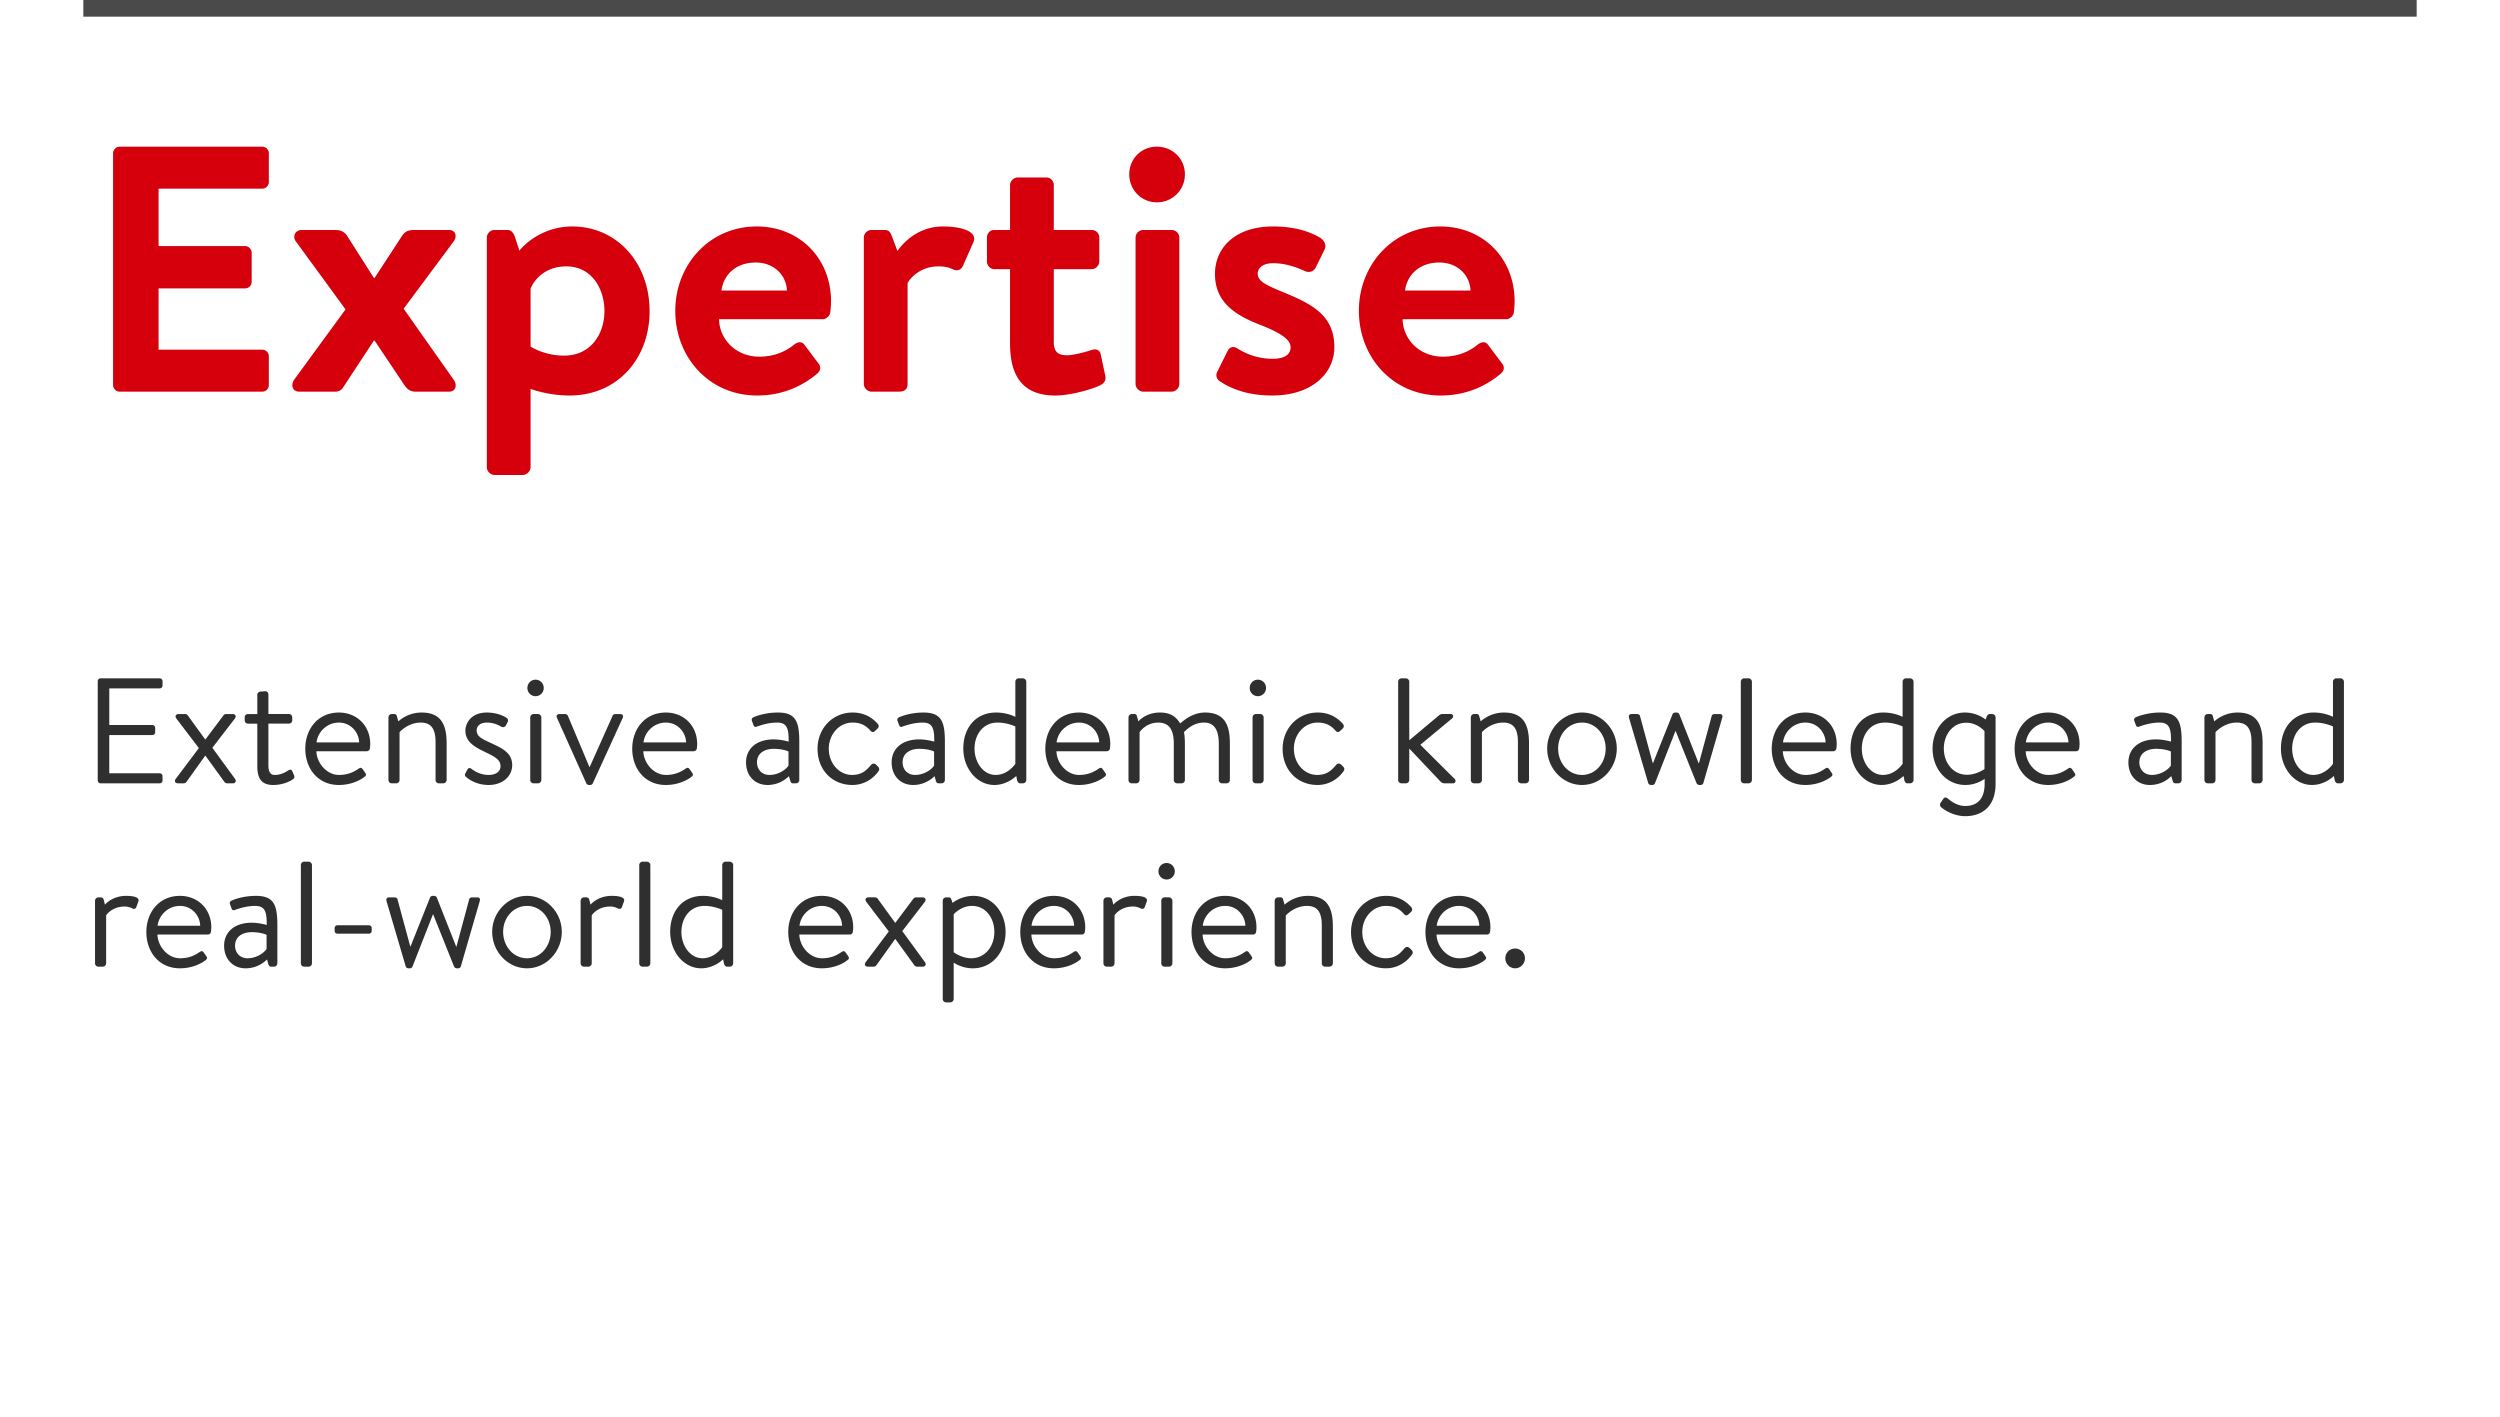
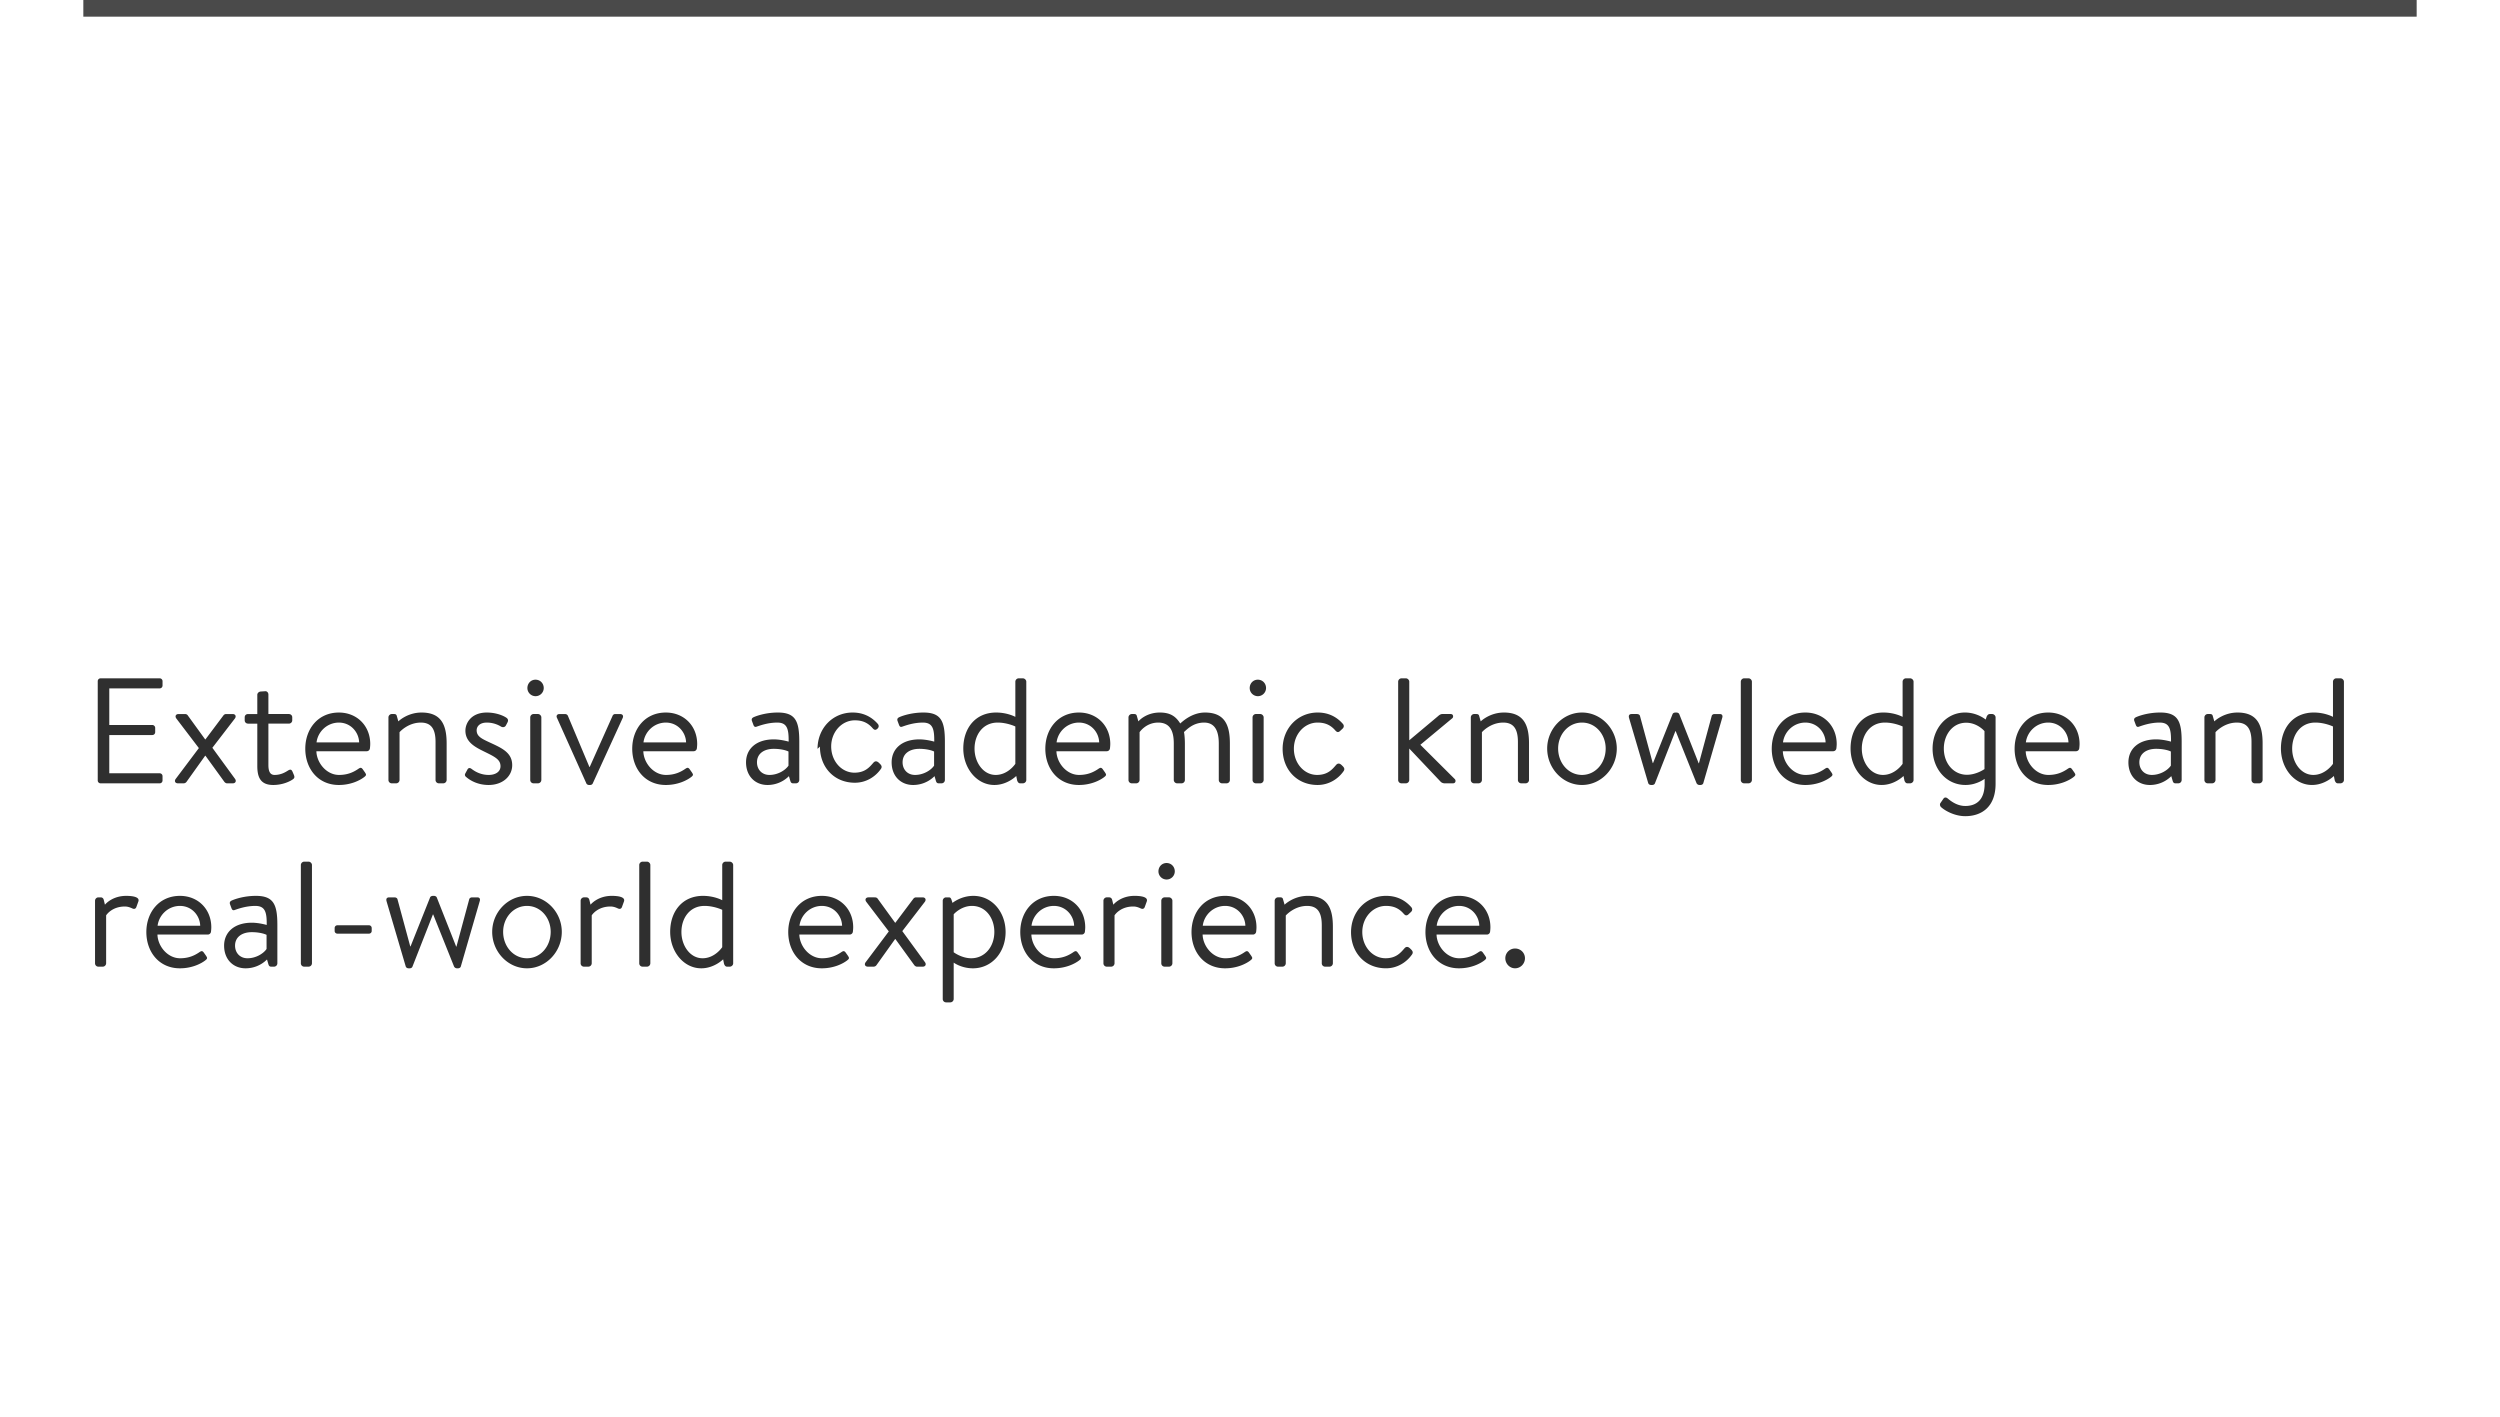
<svg xmlns="http://www.w3.org/2000/svg" width="300" height="170" fill="none">
-   <path fill="#fff" d="M0 0h300v170H0z" />
  <path fill="#4A4A4A" d="M10 0h280v2H10z" />
-   <path fill="#D6000D" d="M13.57 46.202V18.398c0-.42.336-.798.798-.798h17.094c.462 0 .798.378.798.798v3.444c0 .42-.336.798-.798.798H19.03v6.888h10.374c.42 0 .798.378.798.798v3.486a.797.797 0 0 1-.798.798H19.03v7.35h12.432c.462 0 .798.378.798.798v3.444c0 .42-.336.798-.798.798H14.368a.797.797 0 0 1-.798-.798ZM35.921 47c-.84 0-1.05-.798-.63-1.428l6.174-8.442-5.922-8.106c-.504-.63-.126-1.428.672-1.428h3.822c.63 0 1.134.042 1.596.672l3.234 5.082h.084l3.318-5.082c.378-.546.798-.672 1.47-.672h4.116c.84 0 1.05.798.546 1.428l-5.964 8.022 6.006 8.526c.462.63.252 1.428-.546 1.428h-4.032c-.63 0-1.008-.294-1.344-.798l-3.57-5.334h-.084l-3.78 5.754c-.168.21-.504.378-.798.378h-4.368Zm42.03-9.66c0 5.67-3.823 10.122-9.619 10.122-1.932 0-3.78-.462-4.662-.798v9.408c0 .462-.462.924-.924.924h-3.402c-.504 0-.924-.462-.924-.924V28.52c0-.504.42-.924.924-.924h1.554c.462 0 .756.378.924.924l.504 1.554s2.226-2.898 6.342-2.898c5.292 0 9.282 4.284 9.282 10.164Zm-14.28-2.688v6.93s1.595 1.092 4.031 1.092c3.192 0 4.83-2.604 4.83-5.334 0-2.73-1.554-5.376-4.578-5.376-2.52 0-3.864 1.596-4.284 2.688Zm17.363 2.646c0-5.46 4.031-10.122 9.785-10.122 5.04 0 8.904 3.738 8.904 8.988 0 .294-.041.966-.084 1.26-.041.504-.504.882-.923.882H86.284c.041 2.394 2.015 4.494 4.83 4.494 1.931 0 3.275-.714 4.157-1.428.463-.378.966-.42 1.26 0l1.638 2.184c.337.378.379.84-.084 1.26-1.68 1.428-4.073 2.646-7.223 2.646-5.796 0-9.828-4.62-9.828-10.164Zm5.543-2.436h7.855c-.085-1.89-1.597-3.36-3.739-3.36-2.352 0-3.864 1.428-4.115 3.36Zm17.084 11.214V28.52c0-.546.462-.924.924-.924h1.554c.462 0 .672.21.84.63l.714 1.89c.672-.966 2.478-2.94 5.46-2.94 2.31 0 4.2.63 3.654 1.89l-1.26 2.856c-.21.462-.672.63-1.134.42-.462-.21-.924-.378-1.806-.378-2.1 0-3.36 1.344-3.696 2.016v12.096c0 .714-.462.924-1.092.924h-3.234c-.462 0-.924-.42-.924-.924Zm17.544-4.872V32.3h-1.89c-.504 0-.882-.462-.882-.924V28.52c0-.546.378-.924.882-.924h1.89V22.22c0-.504.462-.924.924-.924h3.444c.504 0 .882.42.882.924v5.376h4.536c.504 0 .924.378.924.924v2.856c0 .462-.42.924-.924.924h-4.536v8.736c0 1.302.63 1.596 1.596 1.596.84 0 2.436-.462 2.94-.63.546-.21 1.008.042 1.092.504l.546 2.562c.126.504-.084.882-.546 1.134-.672.378-3.444 1.26-5.46 1.26-4.326 0-5.418-2.898-5.418-6.258Zm15.063 4.872V28.52c0-.546.462-.924.924-.924h3.402c.462 0 .924.378.924.924v17.556c0 .504-.462.924-.924.924h-3.402c-.462 0-.924-.42-.924-.924Zm2.562-21.798c-1.89 0-3.318-1.512-3.318-3.36 0-1.848 1.428-3.318 3.318-3.318 1.89 0 3.36 1.47 3.36 3.318s-1.47 3.36-3.36 3.36Zm13.815 23.184c-3.234 0-5.25-1.008-6.342-1.764a.855.855 0 0 1-.252-1.05l1.26-2.52c.21-.462.672-.63 1.134-.336.882.546 2.268 1.26 4.284 1.26 1.47 0 2.142-.546 2.142-1.386 0-.882-1.092-1.68-3.654-2.688-3.738-1.428-5.418-3.192-5.418-6.132 0-2.94 2.226-5.67 6.972-5.67 2.856 0 4.704.756 5.754 1.428.42.336.672.84.42 1.344l-1.092 2.226c-.294.462-.798.546-1.218.378-.924-.42-2.268-.966-3.864-.966-1.302 0-1.848.63-1.848 1.26 0 .882.966 1.344 2.772 2.1 3.738 1.512 6.426 2.856 6.426 6.72 0 3.066-2.604 5.796-7.476 5.796Zm10.42-10.164c0-5.46 4.032-10.122 9.786-10.122 5.04 0 8.904 3.738 8.904 8.988 0 .294-.042.966-.084 1.26-.042.504-.504.882-.924.882h-12.432c.042 2.394 2.016 4.494 4.83 4.494 1.932 0 3.276-.714 4.158-1.428.462-.378.966-.42 1.26 0l1.638 2.184c.336.378.378.84-.084 1.26-1.68 1.428-4.074 2.646-7.224 2.646-5.796 0-9.828-4.62-9.828-10.164Zm5.544-2.436h7.854c-.084-1.89-1.596-3.36-3.738-3.36-2.352 0-3.864 1.428-4.116 3.36Z" />
-   <path fill="#2F2F2F" d="M11.728 93.658V81.742c0-.18.144-.342.342-.342h7.092c.198 0 .342.162.342.342v.522c0 .18-.144.342-.342.342h-6.048v4.392h5.166c.18 0 .342.162.342.342v.522a.342.342 0 0 1-.342.342h-5.166v4.59h6.048c.198 0 .342.162.342.342v.522c0 .18-.144.342-.342.342H12.07a.342.342 0 0 1-.342-.342Zm9.633.342c-.36 0-.468-.288-.27-.54l2.772-3.69-2.7-3.546c-.198-.27-.072-.54.27-.54h.774c.144 0 .27.072.324.162l2.088 2.88h.036l2.16-2.88a.408.408 0 0 1 .324-.162h.774c.342 0 .468.27.27.54l-2.7 3.51 2.718 3.726c.198.27.054.54-.27.54h-.684c-.126 0-.252-.09-.324-.18l-2.268-3.132h-.036l-2.25 3.15a.437.437 0 0 1-.324.162h-.684Zm9.515-7.164h-1.098c-.252 0-.414-.18-.414-.396v-.36c0-.234.162-.396.414-.396h1.098V83.38c0-.216.198-.378.396-.396l.558-.036c.216-.018.378.18.378.396v2.34h2.448c.234 0 .414.162.414.396v.36c0 .216-.18.396-.414.396h-2.448v4.968c0 .864.27 1.188.738 1.188.774 0 1.296-.324 1.638-.54.324-.198.432-.036.522.162l.162.378c.108.27.072.396-.144.54-.36.252-1.224.666-2.34.666-1.584 0-1.908-1.008-1.908-2.304v-5.058Zm5.758 3.006c0-2.34 1.512-4.338 4.032-4.338 2.178 0 3.762 1.602 3.762 3.78 0 .144-.018.36-.036.504a.388.388 0 0 1-.378.36h-6.048c.036 1.386 1.206 2.844 2.718 2.844 1.098 0 1.782-.378 2.25-.684.288-.198.414-.27.63.054l.216.306c.162.252.234.342-.072.576-.504.396-1.602.954-3.042.954-2.52 0-4.032-1.98-4.032-4.356Zm1.35-.756h5.112c-.036-1.224-1.008-2.376-2.43-2.376-1.404 0-2.52 1.08-2.682 2.376Zm8.629 4.518V86.08c0-.198.18-.396.396-.396h.288c.18 0 .288.072.324.252l.18.63s1.062-1.062 2.79-1.062c2.412 0 3.006 1.566 3.006 3.708v4.392a.412.412 0 0 1-.396.396h-.54a.4.4 0 0 1-.396-.396v-4.572c0-1.584-.54-2.322-1.764-2.322-1.566 0-2.556 1.152-2.556 1.152v5.742a.412.412 0 0 1-.396.396h-.54a.4.4 0 0 1-.396-.396Zm12.025.594c-1.386 0-2.322-.612-2.754-1.008a.293.293 0 0 1-.054-.36l.252-.468c.108-.198.252-.27.486-.108.288.216 1.008.738 2.07.738.846 0 1.422-.396 1.422-1.044 0-.792-.648-1.116-1.854-1.71-1.098-.54-2.358-1.134-2.358-2.556 0-.864.648-2.178 2.574-2.178 1.08 0 1.98.36 2.376.648.18.144.216.324.09.558l-.18.342c-.126.234-.396.252-.576.144a3.278 3.278 0 0 0-1.71-.486c-.918 0-1.224.522-1.224.918 0 .738.576 1.008 1.584 1.476 1.44.666 2.682 1.206 2.682 2.718 0 1.314-1.134 2.376-2.826 2.376Zm5.62-10.656a.98.98 0 0 1-.971-.972c0-.576.432-1.008.972-1.008.558 0 .99.432.99 1.008a.983.983 0 0 1-.99.972Zm-.63 10.062V86.08c0-.198.18-.396.397-.396h.54c.198 0 .396.198.396.396v7.524a.412.412 0 0 1-.396.396h-.54a.4.4 0 0 1-.396-.396Zm6.723.378-3.51-7.83c-.126-.252 0-.468.306-.468h.63c.198 0 .324.09.378.234l2.574 6.12h.036l2.736-6.12a.346.346 0 0 1 .324-.234h.576c.324 0 .432.216.324.468l-3.582 7.83c-.036.108-.144.216-.342.216h-.108c-.18 0-.306-.108-.342-.216Zm5.517-4.14c0-2.34 1.512-4.338 4.032-4.338 2.178 0 3.762 1.602 3.762 3.78 0 .144-.018.36-.036.504a.388.388 0 0 1-.378.36H77.2c.036 1.386 1.206 2.844 2.718 2.844 1.098 0 1.782-.378 2.25-.684.288-.198.414-.27.63.054l.216.306c.162.252.234.342-.072.576-.504.396-1.602.954-3.042.954-2.52 0-4.032-1.98-4.032-4.356Zm1.35-.756h5.112c-.036-1.224-1.008-2.376-2.43-2.376-1.404 0-2.52 1.08-2.682 2.376Zm12.306 2.394c0-1.584 1.188-2.754 3.33-2.754.882 0 1.782.27 1.782.27.018-1.53-.18-2.286-1.368-2.286-1.134 0-2.088.36-2.466.486-.216.09-.324-.018-.396-.216l-.18-.486c-.072-.252.054-.36.252-.45.414-.18 1.494-.54 2.862-.54 2.124 0 2.574 1.044 2.574 3.492v4.608a.4.4 0 0 1-.396.396h-.342c-.216 0-.288-.126-.342-.306l-.162-.558a3.623 3.623 0 0 1-2.574 1.062c-1.458 0-2.574-1.044-2.574-2.718Zm1.314 0c0 .846.576 1.512 1.494 1.512 1.026 0 1.926-.576 2.286-1.116v-1.692c-.27-.144-.936-.324-1.764-.324-1.152 0-2.016.558-2.016 1.62Zm7.266-1.62c0-2.448 1.8-4.356 4.212-4.356 1.242 0 2.25.486 3.024 1.368.162.198.126.432-.072.594l-.288.27c-.27.234-.432.054-.594-.126-.576-.648-1.242-.9-2.088-.9-1.584 0-2.844 1.404-2.844 3.132 0 1.764 1.242 3.15 2.79 3.15 1.26 0 1.8-.648 2.268-1.188.234-.27.468-.198.702.036l.108.108c.18.18.252.36.108.576-.63.918-1.746 1.674-3.132 1.674-2.466 0-4.194-1.836-4.194-4.338Zm8.892 1.62c0-1.584 1.188-2.754 3.33-2.754.882 0 1.782.27 1.782.27.018-1.53-.18-2.286-1.368-2.286-1.134 0-2.088.36-2.466.486-.216.09-.324-.018-.396-.216l-.18-.486c-.072-.252.054-.36.252-.45.414-.18 1.494-.54 2.862-.54 2.124 0 2.574 1.044 2.574 3.492v4.608a.4.4 0 0 1-.396.396h-.342c-.216 0-.288-.126-.342-.306l-.162-.558a3.623 3.623 0 0 1-2.574 1.062c-1.458 0-2.574-1.044-2.574-2.718Zm1.314 0c0 .846.576 1.512 1.494 1.512 1.026 0 1.926-.576 2.286-1.116v-1.692c-.27-.144-.936-.324-1.764-.324-1.152 0-2.016.558-2.016 1.62Zm7.285-1.656c0-2.43 1.44-4.32 3.942-4.32 1.368 0 2.304.522 2.304.522v-4.23c0-.198.18-.396.396-.396h.504c.216 0 .414.198.414.396v11.808c0 .216-.198.396-.414.396h-.324c-.18 0-.288-.144-.36-.342l-.108-.54s-1.062 1.08-2.628 1.08c-2.106 0-3.726-1.998-3.726-4.374Zm1.35.018c0 1.62 1.026 3.15 2.538 3.15 1.494 0 2.358-1.332 2.358-1.332v-4.482s-.972-.468-2.124-.468c-1.782 0-2.772 1.476-2.772 3.132Zm8.494 0c0-2.34 1.512-4.338 4.032-4.338 2.178 0 3.762 1.602 3.762 3.78 0 .144-.018.36-.036.504a.388.388 0 0 1-.378.36h-6.048c.036 1.386 1.206 2.844 2.718 2.844 1.098 0 1.782-.378 2.25-.684.288-.198.414-.27.63.054l.216.306c.162.252.234.342-.072.576-.504.396-1.602.954-3.042.954-2.52 0-4.032-1.98-4.032-4.356Zm1.35-.756h5.112c-.036-1.224-1.008-2.376-2.43-2.376-1.404 0-2.52 1.08-2.682 2.376Zm8.629 4.518V86.08c0-.198.18-.396.396-.396h.288c.18 0 .288.072.324.252l.18.63s.864-1.062 2.574-1.062c1.242 0 1.908.45 2.448 1.314.108-.072 1.296-1.314 2.97-1.314 2.412 0 2.988 1.566 2.988 3.708v4.392a.4.4 0 0 1-.396.396h-.54a.4.4 0 0 1-.396-.396v-4.392c0-1.548-.504-2.502-1.764-2.502-1.35 0-2.106.882-2.412 1.134.072.36.108.936.108 1.368v4.392a.4.4 0 0 1-.396.396h-.54a.412.412 0 0 1-.396-.396v-4.392c0-1.584-.522-2.502-1.872-2.502-1.476 0-2.232 1.152-2.232 1.152v5.742a.412.412 0 0 1-.396.396h-.54a.4.4 0 0 1-.396-.396Zm15.518-10.062a.98.98 0 0 1-.972-.972c0-.576.432-1.008.972-1.008.558 0 .99.432.99 1.008a.983.983 0 0 1-.99.972Zm-.63 10.062V86.08c0-.198.18-.396.396-.396h.54c.198 0 .396.198.396.396v7.524a.412.412 0 0 1-.396.396h-.54a.4.4 0 0 1-.396-.396Zm3.609-3.744c0-2.448 1.8-4.356 4.212-4.356 1.242 0 2.25.486 3.024 1.368.162.198.126.432-.072.594l-.288.27c-.27.234-.432.054-.594-.126-.576-.648-1.242-.9-2.088-.9-1.584 0-2.844 1.404-2.844 3.132 0 1.764 1.242 3.15 2.79 3.15 1.26 0 1.8-.648 2.268-1.188.234-.27.468-.198.702.036l.108.108c.18.18.252.36.108.576-.63.918-1.746 1.674-3.132 1.674-2.466 0-4.194-1.836-4.194-4.338Zm13.864 3.744V81.796c0-.198.18-.396.396-.396h.54c.198 0 .396.198.396.396v7.038l3.456-2.898c.18-.162.342-.252.504-.252h1.008c.36 0 .342.396.198.504l-3.834 3.186 4.122 4.104c.162.144.144.522-.216.522h-1.026a.72.72 0 0 1-.414-.162l-3.798-4.014v3.78a.412.412 0 0 1-.396.396h-.54a.4.4 0 0 1-.396-.396Zm8.719 0V86.08c0-.198.18-.396.396-.396h.288c.18 0 .288.072.324.252l.18.63s1.062-1.062 2.79-1.062c2.412 0 3.006 1.566 3.006 3.708v4.392a.412.412 0 0 1-.396.396h-.54a.4.4 0 0 1-.396-.396v-4.572c0-1.584-.54-2.322-1.764-2.322-1.566 0-2.556 1.152-2.556 1.152v5.742a.412.412 0 0 1-.396.396h-.54a.4.4 0 0 1-.396-.396Zm9.163-3.78c0-2.34 1.872-4.32 4.176-4.32 2.304 0 4.176 1.98 4.176 4.32 0 2.376-1.872 4.374-4.176 4.374-2.304 0-4.176-1.998-4.176-4.374Zm1.314 0c0 1.728 1.224 3.168 2.862 3.168 1.638 0 2.844-1.44 2.844-3.168 0-1.692-1.206-3.114-2.844-3.114s-2.862 1.422-2.862 3.114Zm14.107-2.088h-.036l-2.448 6.246c-.036.108-.144.216-.342.216h-.108c-.198 0-.306-.09-.36-.216l-2.304-7.83c-.072-.27 0-.468.324-.468h.612c.198 0 .342.09.378.234l1.53 5.652h.036l2.34-5.868c.036-.108.162-.198.36-.198h.108c.162 0 .306.09.342.198l2.322 5.886h.036l1.53-5.67c.036-.144.18-.234.342-.234h.63c.288 0 .378.198.288.468l-2.268 7.83c-.036.126-.18.216-.342.216h-.108a.4.4 0 0 1-.36-.216l-2.502-6.246Zm7.814 5.868V81.796c0-.198.18-.396.396-.396h.54c.198 0 .396.198.396.396v11.808a.412.412 0 0 1-.396.396h-.54a.4.4 0 0 1-.396-.396Zm3.713-3.762c0-2.34 1.512-4.338 4.032-4.338 2.178 0 3.762 1.602 3.762 3.78 0 .144-.018.36-.036.504a.388.388 0 0 1-.378.36h-6.048c.036 1.386 1.206 2.844 2.718 2.844 1.098 0 1.782-.378 2.25-.684.288-.198.414-.27.63.054l.216.306c.162.252.234.342-.072.576-.504.396-1.602.954-3.042.954-2.52 0-4.032-1.98-4.032-4.356Zm1.35-.756h5.112c-.036-1.224-1.008-2.376-2.43-2.376-1.404 0-2.52 1.08-2.682 2.376Zm8.107.738c0-2.43 1.44-4.32 3.942-4.32 1.368 0 2.304.522 2.304.522v-4.23c0-.198.18-.396.396-.396h.504c.216 0 .414.198.414.396v11.808c0 .216-.198.396-.414.396h-.324c-.18 0-.288-.144-.36-.342l-.108-.54s-1.062 1.08-2.628 1.08c-2.106 0-3.726-1.998-3.726-4.374Zm1.35.018c0 1.62 1.026 3.15 2.538 3.15 1.494 0 2.358-1.332 2.358-1.332v-4.482s-.972-.468-2.124-.468c-1.782 0-2.772 1.476-2.772 3.132Zm9.843-.018c0 1.8 1.188 3.15 2.772 3.15 1.152 0 2.106-.684 2.106-.684v-4.554s-.846-1.008-2.196-1.008c-1.656 0-2.682 1.476-2.682 3.096Zm6.21-3.744v7.974c0 2.844-1.746 3.888-3.636 3.888-1.314 0-2.466-.684-2.898-1.08-.144-.126-.18-.36-.09-.486l.36-.522c.126-.198.342-.198.54-.018.45.378 1.17.882 2.088.882 1.314 0 2.322-.72 2.322-2.664v-.594s-.936.738-2.304.738c-2.286 0-3.942-1.926-3.942-4.356 0-2.376 1.62-4.338 3.888-4.338 1.494 0 2.484.846 2.484.846l.126-.378c.09-.162.18-.288.396-.288h.252c.216 0 .414.198.414.396Zm2.284 3.762c0-2.34 1.512-4.338 4.032-4.338 2.178 0 3.762 1.602 3.762 3.78 0 .144-.018.36-.036.504a.388.388 0 0 1-.378.36h-6.048c.036 1.386 1.206 2.844 2.718 2.844 1.098 0 1.782-.378 2.25-.684.288-.198.414-.27.63.054l.216.306c.162.252.234.342-.072.576-.504.396-1.602.954-3.042.954-2.52 0-4.032-1.98-4.032-4.356Zm1.35-.756h5.112c-.036-1.224-1.008-2.376-2.43-2.376-1.404 0-2.52 1.08-2.682 2.376Zm12.305 2.394c0-1.584 1.188-2.754 3.33-2.754.882 0 1.782.27 1.782.27.018-1.53-.18-2.286-1.368-2.286-1.134 0-2.088.36-2.466.486-.216.09-.324-.018-.396-.216l-.18-.486c-.072-.252.054-.36.252-.45.414-.18 1.494-.54 2.862-.54 2.124 0 2.574 1.044 2.574 3.492v4.608a.4.4 0 0 1-.396.396h-.342c-.216 0-.288-.126-.342-.306l-.162-.558a3.623 3.623 0 0 1-2.574 1.062c-1.458 0-2.574-1.044-2.574-2.718Zm1.314 0c0 .846.576 1.512 1.494 1.512 1.026 0 1.926-.576 2.286-1.116v-1.692c-.27-.144-.936-.324-1.764-.324-1.152 0-2.016.558-2.016 1.62Zm7.807 2.124V86.08c0-.198.18-.396.396-.396h.288c.18 0 .288.072.324.252l.18.63s1.062-1.062 2.79-1.062c2.412 0 3.006 1.566 3.006 3.708v4.392a.412.412 0 0 1-.396.396h-.54a.4.4 0 0 1-.396-.396v-4.572c0-1.584-.54-2.322-1.764-2.322-1.566 0-2.556 1.152-2.556 1.152v5.742a.412.412 0 0 1-.396.396h-.54a.4.4 0 0 1-.396-.396Zm9.181-3.78c0-2.43 1.44-4.32 3.942-4.32 1.368 0 2.304.522 2.304.522v-4.23c0-.198.18-.396.396-.396h.504c.216 0 .414.198.414.396v11.808c0 .216-.198.396-.414.396h-.324c-.18 0-.288-.144-.36-.342l-.108-.54s-1.062 1.08-2.628 1.08c-2.106 0-3.726-1.998-3.726-4.374Zm1.35.018c0 1.62 1.026 3.15 2.538 3.15 1.494 0 2.358-1.332 2.358-1.332v-4.482s-.972-.468-2.124-.468c-1.782 0-2.772 1.476-2.772 3.132ZM11.404 115.604v-7.524c0-.198.18-.396.396-.396h.288c.162 0 .306.09.36.288l.144.594s.828-1.062 2.556-1.062c.63 0 1.656.09 1.458.666l-.234.648c-.09.27-.288.288-.486.198-.198-.09-.504-.234-.9-.234-1.602 0-2.25 1.062-2.25 1.062v5.76a.412.412 0 0 1-.396.396h-.54a.4.4 0 0 1-.396-.396Zm6.158-3.762c0-2.34 1.512-4.338 4.032-4.338 2.178 0 3.762 1.602 3.762 3.78 0 .144-.018.36-.036.504a.388.388 0 0 1-.378.36h-6.048c.036 1.386 1.206 2.844 2.718 2.844 1.098 0 1.782-.378 2.25-.684.288-.198.414-.27.63.054l.216.306c.162.252.234.342-.072.576-.504.396-1.602.954-3.042.954-2.52 0-4.032-1.98-4.032-4.356Zm1.35-.756h5.112c-.036-1.224-1.008-2.376-2.43-2.376-1.404 0-2.52 1.08-2.682 2.376Zm7.98 2.394c0-1.584 1.189-2.754 3.33-2.754.883 0 1.783.27 1.783.27.018-1.53-.18-2.286-1.368-2.286-1.134 0-2.088.36-2.466.486-.216.09-.324-.018-.396-.216l-.18-.486c-.072-.252.054-.36.252-.45.414-.18 1.494-.54 2.862-.54 2.124 0 2.574 1.044 2.574 3.492v4.608a.4.4 0 0 1-.396.396h-.342c-.216 0-.288-.126-.342-.306l-.162-.558a3.623 3.623 0 0 1-2.574 1.062c-1.458 0-2.574-1.044-2.574-2.718Zm1.315 0c0 .846.576 1.512 1.494 1.512 1.026 0 1.926-.576 2.286-1.116v-1.692c-.27-.144-.936-.324-1.764-.324-1.152 0-2.016.558-2.016 1.62Zm7.896 2.124v-11.808c0-.198.18-.396.396-.396h.54c.198 0 .396.198.396.396v11.808a.412.412 0 0 1-.396.396h-.54a.4.4 0 0 1-.396-.396Zm4.397-3.564c-.198 0-.342-.144-.342-.324v-.342c0-.198.144-.342.342-.342h3.762c.198 0 .342.144.342.342v.342c0 .18-.144.324-.342.324H40.5Zm11.484-2.304h-.036l-2.448 6.246c-.036.108-.144.216-.342.216h-.108c-.198 0-.306-.09-.36-.216l-2.304-7.83c-.072-.27 0-.468.324-.468h.612c.198 0 .342.09.378.234l1.53 5.652h.036l2.34-5.868c.036-.108.162-.198.36-.198h.108c.162 0 .306.09.342.198l2.322 5.886h.036l1.53-5.67c.036-.144.18-.234.342-.234h.63c.288 0 .378.198.288.468l-2.268 7.83c-.036.126-.18.216-.342.216h-.108a.4.4 0 0 1-.36-.216l-2.502-6.246Zm7.08 2.088c0-2.34 1.871-4.32 4.175-4.32s4.176 1.98 4.176 4.32c0 2.376-1.872 4.374-4.176 4.374-2.304 0-4.176-1.998-4.176-4.374Zm1.313 0c0 1.728 1.224 3.168 2.862 3.168 1.638 0 2.844-1.44 2.844-3.168 0-1.692-1.206-3.114-2.844-3.114s-2.862 1.422-2.862 3.114Zm9.298 3.78v-7.524c0-.198.18-.396.397-.396h.287c.163 0 .306.09.36.288l.145.594s.828-1.062 2.555-1.062c.63 0 1.657.09 1.459.666l-.234.648c-.09.27-.288.288-.487.198-.197-.09-.504-.234-.9-.234-1.602 0-2.25 1.062-2.25 1.062v5.76a.412.412 0 0 1-.395.396h-.54a.4.4 0 0 1-.397-.396Zm7.034 0v-11.808c0-.198.18-.396.396-.396h.54c.198 0 .396.198.396.396v11.808a.412.412 0 0 1-.396.396h-.54a.4.4 0 0 1-.396-.396Zm3.712-3.78c0-2.43 1.44-4.32 3.942-4.32 1.368 0 2.304.522 2.304.522v-4.23c0-.198.18-.396.396-.396h.504c.216 0 .414.198.414.396v11.808c0 .216-.198.396-.414.396h-.324c-.18 0-.288-.144-.36-.342l-.108-.54s-1.062 1.08-2.628 1.08c-2.106 0-3.726-1.998-3.726-4.374Zm1.35.018c0 1.62 1.026 3.15 2.538 3.15 1.494 0 2.358-1.332 2.358-1.332v-4.482s-.972-.468-2.124-.468c-1.782 0-2.772 1.476-2.772 3.132Zm12.818 0c0-2.34 1.512-4.338 4.032-4.338 2.178 0 3.762 1.602 3.762 3.78 0 .144-.018.36-.036.504a.388.388 0 0 1-.378.36h-6.048c.036 1.386 1.206 2.844 2.718 2.844 1.098 0 1.782-.378 2.25-.684.288-.198.414-.27.63.054l.216.306c.162.252.234.342-.072.576-.504.396-1.602.954-3.042.954-2.52 0-4.032-1.98-4.032-4.356Zm1.35-.756h5.112c-.036-1.224-1.008-2.376-2.43-2.376-1.404 0-2.52 1.08-2.682 2.376Zm8.215 4.914c-.36 0-.468-.288-.27-.54l2.772-3.69-2.7-3.546c-.198-.27-.072-.54.27-.54H105c.144 0 .27.072.324.162l2.088 2.88h.036l2.16-2.88a.408.408 0 0 1 .324-.162h.774c.342 0 .468.27.27.54l-2.7 3.51 2.718 3.726c.198.27.054.54-.27.54h-.684c-.126 0-.252-.09-.324-.18l-2.268-3.132h-.036l-2.25 3.15a.437.437 0 0 1-.324.162h-.684Zm10.289-.486v4.374a.412.412 0 0 1-.396.396h-.522a.4.4 0 0 1-.396-.396V108.08c0-.198.18-.396.396-.396h.306c.198 0 .252.054.342.27l.126.396s1.008-.846 2.502-.846c2.268 0 3.87 1.962 3.87 4.338 0 2.43-1.638 4.356-3.924 4.356-1.386 0-2.304-.684-2.304-.684Zm0-1.242s.954.72 2.106.72c1.602 0 2.772-1.35 2.772-3.168 0-1.62-1.008-3.114-2.682-3.114-1.332 0-2.196 1.008-2.196 1.008v4.554Zm7.99-2.43c0-2.34 1.512-4.338 4.032-4.338 2.178 0 3.762 1.602 3.762 3.78 0 .144-.018.36-.036.504a.388.388 0 0 1-.378.36h-6.048c.036 1.386 1.206 2.844 2.718 2.844 1.098 0 1.782-.378 2.25-.684.288-.198.414-.27.63.054l.216.306c.162.252.234.342-.072.576-.504.396-1.602.954-3.042.954-2.52 0-4.032-1.98-4.032-4.356Zm1.35-.756h5.112c-.036-1.224-1.008-2.376-2.43-2.376-1.404 0-2.52 1.08-2.682 2.376Zm8.629 4.518v-7.524c0-.198.18-.396.396-.396h.288c.162 0 .306.09.36.288l.144.594s.828-1.062 2.556-1.062c.63 0 1.656.09 1.458.666l-.234.648c-.09.27-.288.288-.486.198-.198-.09-.504-.234-.9-.234-1.602 0-2.25 1.062-2.25 1.062v5.76a.412.412 0 0 1-.396.396h-.54a.4.4 0 0 1-.396-.396Zm7.573-10.062a.98.98 0 0 1-.972-.972c0-.576.432-1.008.972-1.008.558 0 .99.432.99 1.008a.983.983 0 0 1-.99.972Zm-.63 10.062v-7.524c0-.198.18-.396.396-.396h.54c.198 0 .396.198.396.396v7.524a.412.412 0 0 1-.396.396h-.54a.4.4 0 0 1-.396-.396Zm3.627-3.762c0-2.34 1.512-4.338 4.032-4.338 2.178 0 3.762 1.602 3.762 3.78 0 .144-.018.36-.036.504a.388.388 0 0 1-.378.36h-6.048c.036 1.386 1.206 2.844 2.718 2.844 1.098 0 1.782-.378 2.25-.684.288-.198.414-.27.63.054l.216.306c.162.252.234.342-.072.576-.504.396-1.602.954-3.042.954-2.52 0-4.032-1.98-4.032-4.356Zm1.35-.756h5.112c-.036-1.224-1.008-2.376-2.43-2.376-1.404 0-2.52 1.08-2.682 2.376Zm8.629 4.518v-7.524c0-.198.18-.396.396-.396h.288c.18 0 .288.072.324.252l.18.63s1.062-1.062 2.79-1.062c2.412 0 3.006 1.566 3.006 3.708v4.392a.412.412 0 0 1-.396.396h-.54a.4.4 0 0 1-.396-.396v-4.572c0-1.584-.54-2.322-1.764-2.322-1.566 0-2.556 1.152-2.556 1.152v5.742a.412.412 0 0 1-.396.396h-.54a.4.4 0 0 1-.396-.396Zm9.163-3.744c0-2.448 1.8-4.356 4.212-4.356 1.242 0 2.25.486 3.024 1.368.162.198.126.432-.072.594l-.288.27c-.27.234-.432.054-.594-.126-.576-.648-1.242-.9-2.088-.9-1.584 0-2.844 1.404-2.844 3.132 0 1.764 1.242 3.15 2.79 3.15 1.26 0 1.8-.648 2.268-1.188.234-.27.468-.198.702.036l.108.108c.18.18.252.36.108.576-.63.918-1.746 1.674-3.132 1.674-2.466 0-4.194-1.836-4.194-4.338Zm8.93-.018c0-2.34 1.512-4.338 4.032-4.338 2.178 0 3.762 1.602 3.762 3.78 0 .144-.018.36-.036.504a.388.388 0 0 1-.378.36h-6.048c.036 1.386 1.206 2.844 2.718 2.844 1.098 0 1.782-.378 2.25-.684.288-.198.414-.27.63.054l.216.306c.162.252.234.342-.072.576-.504.396-1.602.954-3.042.954-2.52 0-4.032-1.98-4.032-4.356Zm1.35-.756h5.112c-.036-1.224-1.008-2.376-2.43-2.376-1.404 0-2.52 1.08-2.682 2.376Zm8.233 3.906c0-.648.522-1.17 1.17-1.17.666 0 1.188.522 1.188 1.17 0 .648-.522 1.206-1.188 1.206-.648 0-1.17-.558-1.17-1.206Z" />
+   <path fill="#2F2F2F" d="M11.728 93.658V81.742c0-.18.144-.342.342-.342h7.092c.198 0 .342.162.342.342v.522c0 .18-.144.342-.342.342h-6.048v4.392h5.166c.18 0 .342.162.342.342v.522a.342.342 0 0 1-.342.342h-5.166v4.59h6.048c.198 0 .342.162.342.342v.522c0 .18-.144.342-.342.342H12.07a.342.342 0 0 1-.342-.342Zm9.633.342c-.36 0-.468-.288-.27-.54l2.772-3.69-2.7-3.546c-.198-.27-.072-.54.27-.54h.774c.144 0 .27.072.324.162l2.088 2.88h.036l2.16-2.88a.408.408 0 0 1 .324-.162h.774c.342 0 .468.27.27.54l-2.7 3.51 2.718 3.726c.198.27.054.54-.27.54h-.684c-.126 0-.252-.09-.324-.18l-2.268-3.132h-.036l-2.25 3.15a.437.437 0 0 1-.324.162h-.684Zm9.515-7.164h-1.098c-.252 0-.414-.18-.414-.396v-.36c0-.234.162-.396.414-.396h1.098V83.38c0-.216.198-.378.396-.396l.558-.036c.216-.018.378.18.378.396v2.34h2.448c.234 0 .414.162.414.396v.36c0 .216-.18.396-.414.396h-2.448v4.968c0 .864.27 1.188.738 1.188.774 0 1.296-.324 1.638-.54.324-.198.432-.036.522.162l.162.378c.108.27.072.396-.144.54-.36.252-1.224.666-2.34.666-1.584 0-1.908-1.008-1.908-2.304v-5.058Zm5.758 3.006c0-2.34 1.512-4.338 4.032-4.338 2.178 0 3.762 1.602 3.762 3.78 0 .144-.018.36-.036.504a.388.388 0 0 1-.378.36h-6.048c.036 1.386 1.206 2.844 2.718 2.844 1.098 0 1.782-.378 2.25-.684.288-.198.414-.27.63.054l.216.306c.162.252.234.342-.072.576-.504.396-1.602.954-3.042.954-2.52 0-4.032-1.98-4.032-4.356Zm1.35-.756h5.112c-.036-1.224-1.008-2.376-2.43-2.376-1.404 0-2.52 1.08-2.682 2.376Zm8.629 4.518V86.08c0-.198.18-.396.396-.396h.288c.18 0 .288.072.324.252l.18.63s1.062-1.062 2.79-1.062c2.412 0 3.006 1.566 3.006 3.708v4.392a.412.412 0 0 1-.396.396h-.54a.4.4 0 0 1-.396-.396v-4.572c0-1.584-.54-2.322-1.764-2.322-1.566 0-2.556 1.152-2.556 1.152v5.742a.412.412 0 0 1-.396.396h-.54a.4.4 0 0 1-.396-.396Zm12.025.594c-1.386 0-2.322-.612-2.754-1.008a.293.293 0 0 1-.054-.36l.252-.468c.108-.198.252-.27.486-.108.288.216 1.008.738 2.07.738.846 0 1.422-.396 1.422-1.044 0-.792-.648-1.116-1.854-1.71-1.098-.54-2.358-1.134-2.358-2.556 0-.864.648-2.178 2.574-2.178 1.08 0 1.98.36 2.376.648.18.144.216.324.09.558l-.18.342c-.126.234-.396.252-.576.144a3.278 3.278 0 0 0-1.71-.486c-.918 0-1.224.522-1.224.918 0 .738.576 1.008 1.584 1.476 1.44.666 2.682 1.206 2.682 2.718 0 1.314-1.134 2.376-2.826 2.376Zm5.62-10.656a.98.98 0 0 1-.971-.972c0-.576.432-1.008.972-1.008.558 0 .99.432.99 1.008a.983.983 0 0 1-.99.972Zm-.63 10.062V86.08c0-.198.18-.396.397-.396h.54c.198 0 .396.198.396.396v7.524a.412.412 0 0 1-.396.396h-.54a.4.4 0 0 1-.396-.396Zm6.723.378-3.51-7.83c-.126-.252 0-.468.306-.468h.63c.198 0 .324.09.378.234l2.574 6.12h.036l2.736-6.12a.346.346 0 0 1 .324-.234h.576c.324 0 .432.216.324.468l-3.582 7.83c-.036.108-.144.216-.342.216h-.108c-.18 0-.306-.108-.342-.216Zm5.517-4.14c0-2.34 1.512-4.338 4.032-4.338 2.178 0 3.762 1.602 3.762 3.78 0 .144-.018.36-.036.504a.388.388 0 0 1-.378.36H77.2c.036 1.386 1.206 2.844 2.718 2.844 1.098 0 1.782-.378 2.25-.684.288-.198.414-.27.63.054l.216.306c.162.252.234.342-.072.576-.504.396-1.602.954-3.042.954-2.52 0-4.032-1.98-4.032-4.356Zm1.35-.756h5.112c-.036-1.224-1.008-2.376-2.43-2.376-1.404 0-2.52 1.08-2.682 2.376Zm12.306 2.394c0-1.584 1.188-2.754 3.33-2.754.882 0 1.782.27 1.782.27.018-1.53-.18-2.286-1.368-2.286-1.134 0-2.088.36-2.466.486-.216.09-.324-.018-.396-.216l-.18-.486c-.072-.252.054-.36.252-.45.414-.18 1.494-.54 2.862-.54 2.124 0 2.574 1.044 2.574 3.492v4.608a.4.4 0 0 1-.396.396h-.342c-.216 0-.288-.126-.342-.306l-.162-.558a3.623 3.623 0 0 1-2.574 1.062c-1.458 0-2.574-1.044-2.574-2.718Zm1.314 0c0 .846.576 1.512 1.494 1.512 1.026 0 1.926-.576 2.286-1.116v-1.692c-.27-.144-.936-.324-1.764-.324-1.152 0-2.016.558-2.016 1.62Zm7.266-1.62c0-2.448 1.8-4.356 4.212-4.356 1.242 0 2.25.486 3.024 1.368.162.198.126.432-.072.594c-.27.234-.432.054-.594-.126-.576-.648-1.242-.9-2.088-.9-1.584 0-2.844 1.404-2.844 3.132 0 1.764 1.242 3.15 2.79 3.15 1.26 0 1.8-.648 2.268-1.188.234-.27.468-.198.702.036l.108.108c.18.18.252.36.108.576-.63.918-1.746 1.674-3.132 1.674-2.466 0-4.194-1.836-4.194-4.338Zm8.892 1.62c0-1.584 1.188-2.754 3.33-2.754.882 0 1.782.27 1.782.27.018-1.53-.18-2.286-1.368-2.286-1.134 0-2.088.36-2.466.486-.216.09-.324-.018-.396-.216l-.18-.486c-.072-.252.054-.36.252-.45.414-.18 1.494-.54 2.862-.54 2.124 0 2.574 1.044 2.574 3.492v4.608a.4.4 0 0 1-.396.396h-.342c-.216 0-.288-.126-.342-.306l-.162-.558a3.623 3.623 0 0 1-2.574 1.062c-1.458 0-2.574-1.044-2.574-2.718Zm1.314 0c0 .846.576 1.512 1.494 1.512 1.026 0 1.926-.576 2.286-1.116v-1.692c-.27-.144-.936-.324-1.764-.324-1.152 0-2.016.558-2.016 1.62Zm7.285-1.656c0-2.43 1.44-4.32 3.942-4.32 1.368 0 2.304.522 2.304.522v-4.23c0-.198.18-.396.396-.396h.504c.216 0 .414.198.414.396v11.808c0 .216-.198.396-.414.396h-.324c-.18 0-.288-.144-.36-.342l-.108-.54s-1.062 1.08-2.628 1.08c-2.106 0-3.726-1.998-3.726-4.374Zm1.35.018c0 1.62 1.026 3.15 2.538 3.15 1.494 0 2.358-1.332 2.358-1.332v-4.482s-.972-.468-2.124-.468c-1.782 0-2.772 1.476-2.772 3.132Zm8.494 0c0-2.34 1.512-4.338 4.032-4.338 2.178 0 3.762 1.602 3.762 3.78 0 .144-.018.36-.036.504a.388.388 0 0 1-.378.36h-6.048c.036 1.386 1.206 2.844 2.718 2.844 1.098 0 1.782-.378 2.25-.684.288-.198.414-.27.63.054l.216.306c.162.252.234.342-.072.576-.504.396-1.602.954-3.042.954-2.52 0-4.032-1.98-4.032-4.356Zm1.35-.756h5.112c-.036-1.224-1.008-2.376-2.43-2.376-1.404 0-2.52 1.08-2.682 2.376Zm8.629 4.518V86.08c0-.198.18-.396.396-.396h.288c.18 0 .288.072.324.252l.18.63s.864-1.062 2.574-1.062c1.242 0 1.908.45 2.448 1.314.108-.072 1.296-1.314 2.97-1.314 2.412 0 2.988 1.566 2.988 3.708v4.392a.4.4 0 0 1-.396.396h-.54a.4.4 0 0 1-.396-.396v-4.392c0-1.548-.504-2.502-1.764-2.502-1.35 0-2.106.882-2.412 1.134.072.36.108.936.108 1.368v4.392a.4.4 0 0 1-.396.396h-.54a.412.412 0 0 1-.396-.396v-4.392c0-1.584-.522-2.502-1.872-2.502-1.476 0-2.232 1.152-2.232 1.152v5.742a.412.412 0 0 1-.396.396h-.54a.4.4 0 0 1-.396-.396Zm15.518-10.062a.98.98 0 0 1-.972-.972c0-.576.432-1.008.972-1.008.558 0 .99.432.99 1.008a.983.983 0 0 1-.99.972Zm-.63 10.062V86.08c0-.198.18-.396.396-.396h.54c.198 0 .396.198.396.396v7.524a.412.412 0 0 1-.396.396h-.54a.4.4 0 0 1-.396-.396Zm3.609-3.744c0-2.448 1.8-4.356 4.212-4.356 1.242 0 2.25.486 3.024 1.368.162.198.126.432-.072.594l-.288.27c-.27.234-.432.054-.594-.126-.576-.648-1.242-.9-2.088-.9-1.584 0-2.844 1.404-2.844 3.132 0 1.764 1.242 3.15 2.79 3.15 1.26 0 1.8-.648 2.268-1.188.234-.27.468-.198.702.036l.108.108c.18.18.252.36.108.576-.63.918-1.746 1.674-3.132 1.674-2.466 0-4.194-1.836-4.194-4.338Zm13.864 3.744V81.796c0-.198.18-.396.396-.396h.54c.198 0 .396.198.396.396v7.038l3.456-2.898c.18-.162.342-.252.504-.252h1.008c.36 0 .342.396.198.504l-3.834 3.186 4.122 4.104c.162.144.144.522-.216.522h-1.026a.72.72 0 0 1-.414-.162l-3.798-4.014v3.78a.412.412 0 0 1-.396.396h-.54a.4.4 0 0 1-.396-.396Zm8.719 0V86.08c0-.198.18-.396.396-.396h.288c.18 0 .288.072.324.252l.18.63s1.062-1.062 2.79-1.062c2.412 0 3.006 1.566 3.006 3.708v4.392a.412.412 0 0 1-.396.396h-.54a.4.4 0 0 1-.396-.396v-4.572c0-1.584-.54-2.322-1.764-2.322-1.566 0-2.556 1.152-2.556 1.152v5.742a.412.412 0 0 1-.396.396h-.54a.4.4 0 0 1-.396-.396Zm9.163-3.78c0-2.34 1.872-4.32 4.176-4.32 2.304 0 4.176 1.98 4.176 4.32 0 2.376-1.872 4.374-4.176 4.374-2.304 0-4.176-1.998-4.176-4.374Zm1.314 0c0 1.728 1.224 3.168 2.862 3.168 1.638 0 2.844-1.44 2.844-3.168 0-1.692-1.206-3.114-2.844-3.114s-2.862 1.422-2.862 3.114Zm14.107-2.088h-.036l-2.448 6.246c-.036.108-.144.216-.342.216h-.108c-.198 0-.306-.09-.36-.216l-2.304-7.83c-.072-.27 0-.468.324-.468h.612c.198 0 .342.09.378.234l1.53 5.652h.036l2.34-5.868c.036-.108.162-.198.36-.198h.108c.162 0 .306.09.342.198l2.322 5.886h.036l1.53-5.67c.036-.144.18-.234.342-.234h.63c.288 0 .378.198.288.468l-2.268 7.83c-.036.126-.18.216-.342.216h-.108a.4.4 0 0 1-.36-.216l-2.502-6.246Zm7.814 5.868V81.796c0-.198.18-.396.396-.396h.54c.198 0 .396.198.396.396v11.808a.412.412 0 0 1-.396.396h-.54a.4.4 0 0 1-.396-.396Zm3.713-3.762c0-2.34 1.512-4.338 4.032-4.338 2.178 0 3.762 1.602 3.762 3.78 0 .144-.018.36-.036.504a.388.388 0 0 1-.378.36h-6.048c.036 1.386 1.206 2.844 2.718 2.844 1.098 0 1.782-.378 2.25-.684.288-.198.414-.27.63.054l.216.306c.162.252.234.342-.072.576-.504.396-1.602.954-3.042.954-2.52 0-4.032-1.98-4.032-4.356Zm1.35-.756h5.112c-.036-1.224-1.008-2.376-2.43-2.376-1.404 0-2.52 1.08-2.682 2.376Zm8.107.738c0-2.43 1.44-4.32 3.942-4.32 1.368 0 2.304.522 2.304.522v-4.23c0-.198.18-.396.396-.396h.504c.216 0 .414.198.414.396v11.808c0 .216-.198.396-.414.396h-.324c-.18 0-.288-.144-.36-.342l-.108-.54s-1.062 1.08-2.628 1.08c-2.106 0-3.726-1.998-3.726-4.374Zm1.35.018c0 1.62 1.026 3.15 2.538 3.15 1.494 0 2.358-1.332 2.358-1.332v-4.482s-.972-.468-2.124-.468c-1.782 0-2.772 1.476-2.772 3.132Zm9.843-.018c0 1.8 1.188 3.15 2.772 3.15 1.152 0 2.106-.684 2.106-.684v-4.554s-.846-1.008-2.196-1.008c-1.656 0-2.682 1.476-2.682 3.096Zm6.21-3.744v7.974c0 2.844-1.746 3.888-3.636 3.888-1.314 0-2.466-.684-2.898-1.08-.144-.126-.18-.36-.09-.486l.36-.522c.126-.198.342-.198.54-.018.45.378 1.17.882 2.088.882 1.314 0 2.322-.72 2.322-2.664v-.594s-.936.738-2.304.738c-2.286 0-3.942-1.926-3.942-4.356 0-2.376 1.62-4.338 3.888-4.338 1.494 0 2.484.846 2.484.846l.126-.378c.09-.162.18-.288.396-.288h.252c.216 0 .414.198.414.396Zm2.284 3.762c0-2.34 1.512-4.338 4.032-4.338 2.178 0 3.762 1.602 3.762 3.78 0 .144-.018.36-.036.504a.388.388 0 0 1-.378.36h-6.048c.036 1.386 1.206 2.844 2.718 2.844 1.098 0 1.782-.378 2.25-.684.288-.198.414-.27.63.054l.216.306c.162.252.234.342-.072.576-.504.396-1.602.954-3.042.954-2.52 0-4.032-1.98-4.032-4.356Zm1.35-.756h5.112c-.036-1.224-1.008-2.376-2.43-2.376-1.404 0-2.52 1.08-2.682 2.376Zm12.305 2.394c0-1.584 1.188-2.754 3.33-2.754.882 0 1.782.27 1.782.27.018-1.53-.18-2.286-1.368-2.286-1.134 0-2.088.36-2.466.486-.216.09-.324-.018-.396-.216l-.18-.486c-.072-.252.054-.36.252-.45.414-.18 1.494-.54 2.862-.54 2.124 0 2.574 1.044 2.574 3.492v4.608a.4.4 0 0 1-.396.396h-.342c-.216 0-.288-.126-.342-.306l-.162-.558a3.623 3.623 0 0 1-2.574 1.062c-1.458 0-2.574-1.044-2.574-2.718Zm1.314 0c0 .846.576 1.512 1.494 1.512 1.026 0 1.926-.576 2.286-1.116v-1.692c-.27-.144-.936-.324-1.764-.324-1.152 0-2.016.558-2.016 1.62Zm7.807 2.124V86.08c0-.198.18-.396.396-.396h.288c.18 0 .288.072.324.252l.18.63s1.062-1.062 2.79-1.062c2.412 0 3.006 1.566 3.006 3.708v4.392a.412.412 0 0 1-.396.396h-.54a.4.4 0 0 1-.396-.396v-4.572c0-1.584-.54-2.322-1.764-2.322-1.566 0-2.556 1.152-2.556 1.152v5.742a.412.412 0 0 1-.396.396h-.54a.4.4 0 0 1-.396-.396Zm9.181-3.78c0-2.43 1.44-4.32 3.942-4.32 1.368 0 2.304.522 2.304.522v-4.23c0-.198.18-.396.396-.396h.504c.216 0 .414.198.414.396v11.808c0 .216-.198.396-.414.396h-.324c-.18 0-.288-.144-.36-.342l-.108-.54s-1.062 1.08-2.628 1.08c-2.106 0-3.726-1.998-3.726-4.374Zm1.35.018c0 1.62 1.026 3.15 2.538 3.15 1.494 0 2.358-1.332 2.358-1.332v-4.482s-.972-.468-2.124-.468c-1.782 0-2.772 1.476-2.772 3.132ZM11.404 115.604v-7.524c0-.198.18-.396.396-.396h.288c.162 0 .306.09.36.288l.144.594s.828-1.062 2.556-1.062c.63 0 1.656.09 1.458.666l-.234.648c-.09.27-.288.288-.486.198-.198-.09-.504-.234-.9-.234-1.602 0-2.25 1.062-2.25 1.062v5.76a.412.412 0 0 1-.396.396h-.54a.4.4 0 0 1-.396-.396Zm6.158-3.762c0-2.34 1.512-4.338 4.032-4.338 2.178 0 3.762 1.602 3.762 3.78 0 .144-.018.36-.036.504a.388.388 0 0 1-.378.36h-6.048c.036 1.386 1.206 2.844 2.718 2.844 1.098 0 1.782-.378 2.25-.684.288-.198.414-.27.63.054l.216.306c.162.252.234.342-.072.576-.504.396-1.602.954-3.042.954-2.52 0-4.032-1.98-4.032-4.356Zm1.35-.756h5.112c-.036-1.224-1.008-2.376-2.43-2.376-1.404 0-2.52 1.08-2.682 2.376Zm7.98 2.394c0-1.584 1.189-2.754 3.33-2.754.883 0 1.783.27 1.783.27.018-1.53-.18-2.286-1.368-2.286-1.134 0-2.088.36-2.466.486-.216.09-.324-.018-.396-.216l-.18-.486c-.072-.252.054-.36.252-.45.414-.18 1.494-.54 2.862-.54 2.124 0 2.574 1.044 2.574 3.492v4.608a.4.4 0 0 1-.396.396h-.342c-.216 0-.288-.126-.342-.306l-.162-.558a3.623 3.623 0 0 1-2.574 1.062c-1.458 0-2.574-1.044-2.574-2.718Zm1.315 0c0 .846.576 1.512 1.494 1.512 1.026 0 1.926-.576 2.286-1.116v-1.692c-.27-.144-.936-.324-1.764-.324-1.152 0-2.016.558-2.016 1.62Zm7.896 2.124v-11.808c0-.198.18-.396.396-.396h.54c.198 0 .396.198.396.396v11.808a.412.412 0 0 1-.396.396h-.54a.4.4 0 0 1-.396-.396Zm4.397-3.564c-.198 0-.342-.144-.342-.324v-.342c0-.198.144-.342.342-.342h3.762c.198 0 .342.144.342.342v.342c0 .18-.144.324-.342.324H40.5Zm11.484-2.304h-.036l-2.448 6.246c-.036.108-.144.216-.342.216h-.108c-.198 0-.306-.09-.36-.216l-2.304-7.83c-.072-.27 0-.468.324-.468h.612c.198 0 .342.09.378.234l1.53 5.652h.036l2.34-5.868c.036-.108.162-.198.36-.198h.108c.162 0 .306.09.342.198l2.322 5.886h.036l1.53-5.67c.036-.144.18-.234.342-.234h.63c.288 0 .378.198.288.468l-2.268 7.83c-.036.126-.18.216-.342.216h-.108a.4.4 0 0 1-.36-.216l-2.502-6.246Zm7.08 2.088c0-2.34 1.871-4.32 4.175-4.32s4.176 1.98 4.176 4.32c0 2.376-1.872 4.374-4.176 4.374-2.304 0-4.176-1.998-4.176-4.374Zm1.313 0c0 1.728 1.224 3.168 2.862 3.168 1.638 0 2.844-1.44 2.844-3.168 0-1.692-1.206-3.114-2.844-3.114s-2.862 1.422-2.862 3.114Zm9.298 3.78v-7.524c0-.198.18-.396.397-.396h.287c.163 0 .306.09.36.288l.145.594s.828-1.062 2.555-1.062c.63 0 1.657.09 1.459.666l-.234.648c-.09.27-.288.288-.487.198-.197-.09-.504-.234-.9-.234-1.602 0-2.25 1.062-2.25 1.062v5.76a.412.412 0 0 1-.395.396h-.54a.4.4 0 0 1-.397-.396Zm7.034 0v-11.808c0-.198.18-.396.396-.396h.54c.198 0 .396.198.396.396v11.808a.412.412 0 0 1-.396.396h-.54a.4.4 0 0 1-.396-.396Zm3.712-3.78c0-2.43 1.44-4.32 3.942-4.32 1.368 0 2.304.522 2.304.522v-4.23c0-.198.18-.396.396-.396h.504c.216 0 .414.198.414.396v11.808c0 .216-.198.396-.414.396h-.324c-.18 0-.288-.144-.36-.342l-.108-.54s-1.062 1.08-2.628 1.08c-2.106 0-3.726-1.998-3.726-4.374Zm1.35.018c0 1.62 1.026 3.15 2.538 3.15 1.494 0 2.358-1.332 2.358-1.332v-4.482s-.972-.468-2.124-.468c-1.782 0-2.772 1.476-2.772 3.132Zm12.818 0c0-2.34 1.512-4.338 4.032-4.338 2.178 0 3.762 1.602 3.762 3.78 0 .144-.018.36-.036.504a.388.388 0 0 1-.378.36h-6.048c.036 1.386 1.206 2.844 2.718 2.844 1.098 0 1.782-.378 2.25-.684.288-.198.414-.27.63.054l.216.306c.162.252.234.342-.072.576-.504.396-1.602.954-3.042.954-2.52 0-4.032-1.98-4.032-4.356Zm1.35-.756h5.112c-.036-1.224-1.008-2.376-2.43-2.376-1.404 0-2.52 1.08-2.682 2.376Zm8.215 4.914c-.36 0-.468-.288-.27-.54l2.772-3.69-2.7-3.546c-.198-.27-.072-.54.27-.54H105c.144 0 .27.072.324.162l2.088 2.88h.036l2.16-2.88a.408.408 0 0 1 .324-.162h.774c.342 0 .468.27.27.54l-2.7 3.51 2.718 3.726c.198.27.054.54-.27.54h-.684c-.126 0-.252-.09-.324-.18l-2.268-3.132h-.036l-2.25 3.15a.437.437 0 0 1-.324.162h-.684Zm10.289-.486v4.374a.412.412 0 0 1-.396.396h-.522a.4.4 0 0 1-.396-.396V108.08c0-.198.18-.396.396-.396h.306c.198 0 .252.054.342.27l.126.396s1.008-.846 2.502-.846c2.268 0 3.87 1.962 3.87 4.338 0 2.43-1.638 4.356-3.924 4.356-1.386 0-2.304-.684-2.304-.684Zm0-1.242s.954.72 2.106.72c1.602 0 2.772-1.35 2.772-3.168 0-1.62-1.008-3.114-2.682-3.114-1.332 0-2.196 1.008-2.196 1.008v4.554Zm7.99-2.43c0-2.34 1.512-4.338 4.032-4.338 2.178 0 3.762 1.602 3.762 3.78 0 .144-.018.36-.036.504a.388.388 0 0 1-.378.36h-6.048c.036 1.386 1.206 2.844 2.718 2.844 1.098 0 1.782-.378 2.25-.684.288-.198.414-.27.63.054l.216.306c.162.252.234.342-.072.576-.504.396-1.602.954-3.042.954-2.52 0-4.032-1.98-4.032-4.356Zm1.35-.756h5.112c-.036-1.224-1.008-2.376-2.43-2.376-1.404 0-2.52 1.08-2.682 2.376Zm8.629 4.518v-7.524c0-.198.18-.396.396-.396h.288c.162 0 .306.09.36.288l.144.594s.828-1.062 2.556-1.062c.63 0 1.656.09 1.458.666l-.234.648c-.09.27-.288.288-.486.198-.198-.09-.504-.234-.9-.234-1.602 0-2.25 1.062-2.25 1.062v5.76a.412.412 0 0 1-.396.396h-.54a.4.4 0 0 1-.396-.396Zm7.573-10.062a.98.98 0 0 1-.972-.972c0-.576.432-1.008.972-1.008.558 0 .99.432.99 1.008a.983.983 0 0 1-.99.972Zm-.63 10.062v-7.524c0-.198.18-.396.396-.396h.54c.198 0 .396.198.396.396v7.524a.412.412 0 0 1-.396.396h-.54a.4.4 0 0 1-.396-.396Zm3.627-3.762c0-2.34 1.512-4.338 4.032-4.338 2.178 0 3.762 1.602 3.762 3.78 0 .144-.018.36-.036.504a.388.388 0 0 1-.378.36h-6.048c.036 1.386 1.206 2.844 2.718 2.844 1.098 0 1.782-.378 2.25-.684.288-.198.414-.27.63.054l.216.306c.162.252.234.342-.072.576-.504.396-1.602.954-3.042.954-2.52 0-4.032-1.98-4.032-4.356Zm1.35-.756h5.112c-.036-1.224-1.008-2.376-2.43-2.376-1.404 0-2.52 1.08-2.682 2.376Zm8.629 4.518v-7.524c0-.198.18-.396.396-.396h.288c.18 0 .288.072.324.252l.18.63s1.062-1.062 2.79-1.062c2.412 0 3.006 1.566 3.006 3.708v4.392a.412.412 0 0 1-.396.396h-.54a.4.4 0 0 1-.396-.396v-4.572c0-1.584-.54-2.322-1.764-2.322-1.566 0-2.556 1.152-2.556 1.152v5.742a.412.412 0 0 1-.396.396h-.54a.4.4 0 0 1-.396-.396Zm9.163-3.744c0-2.448 1.8-4.356 4.212-4.356 1.242 0 2.25.486 3.024 1.368.162.198.126.432-.072.594l-.288.27c-.27.234-.432.054-.594-.126-.576-.648-1.242-.9-2.088-.9-1.584 0-2.844 1.404-2.844 3.132 0 1.764 1.242 3.15 2.79 3.15 1.26 0 1.8-.648 2.268-1.188.234-.27.468-.198.702.036l.108.108c.18.18.252.36.108.576-.63.918-1.746 1.674-3.132 1.674-2.466 0-4.194-1.836-4.194-4.338Zm8.93-.018c0-2.34 1.512-4.338 4.032-4.338 2.178 0 3.762 1.602 3.762 3.78 0 .144-.018.36-.036.504a.388.388 0 0 1-.378.36h-6.048c.036 1.386 1.206 2.844 2.718 2.844 1.098 0 1.782-.378 2.25-.684.288-.198.414-.27.63.054l.216.306c.162.252.234.342-.072.576-.504.396-1.602.954-3.042.954-2.52 0-4.032-1.98-4.032-4.356Zm1.35-.756h5.112c-.036-1.224-1.008-2.376-2.43-2.376-1.404 0-2.52 1.08-2.682 2.376Zm8.233 3.906c0-.648.522-1.17 1.17-1.17.666 0 1.188.522 1.188 1.17 0 .648-.522 1.206-1.188 1.206-.648 0-1.17-.558-1.17-1.206Z" />
</svg>